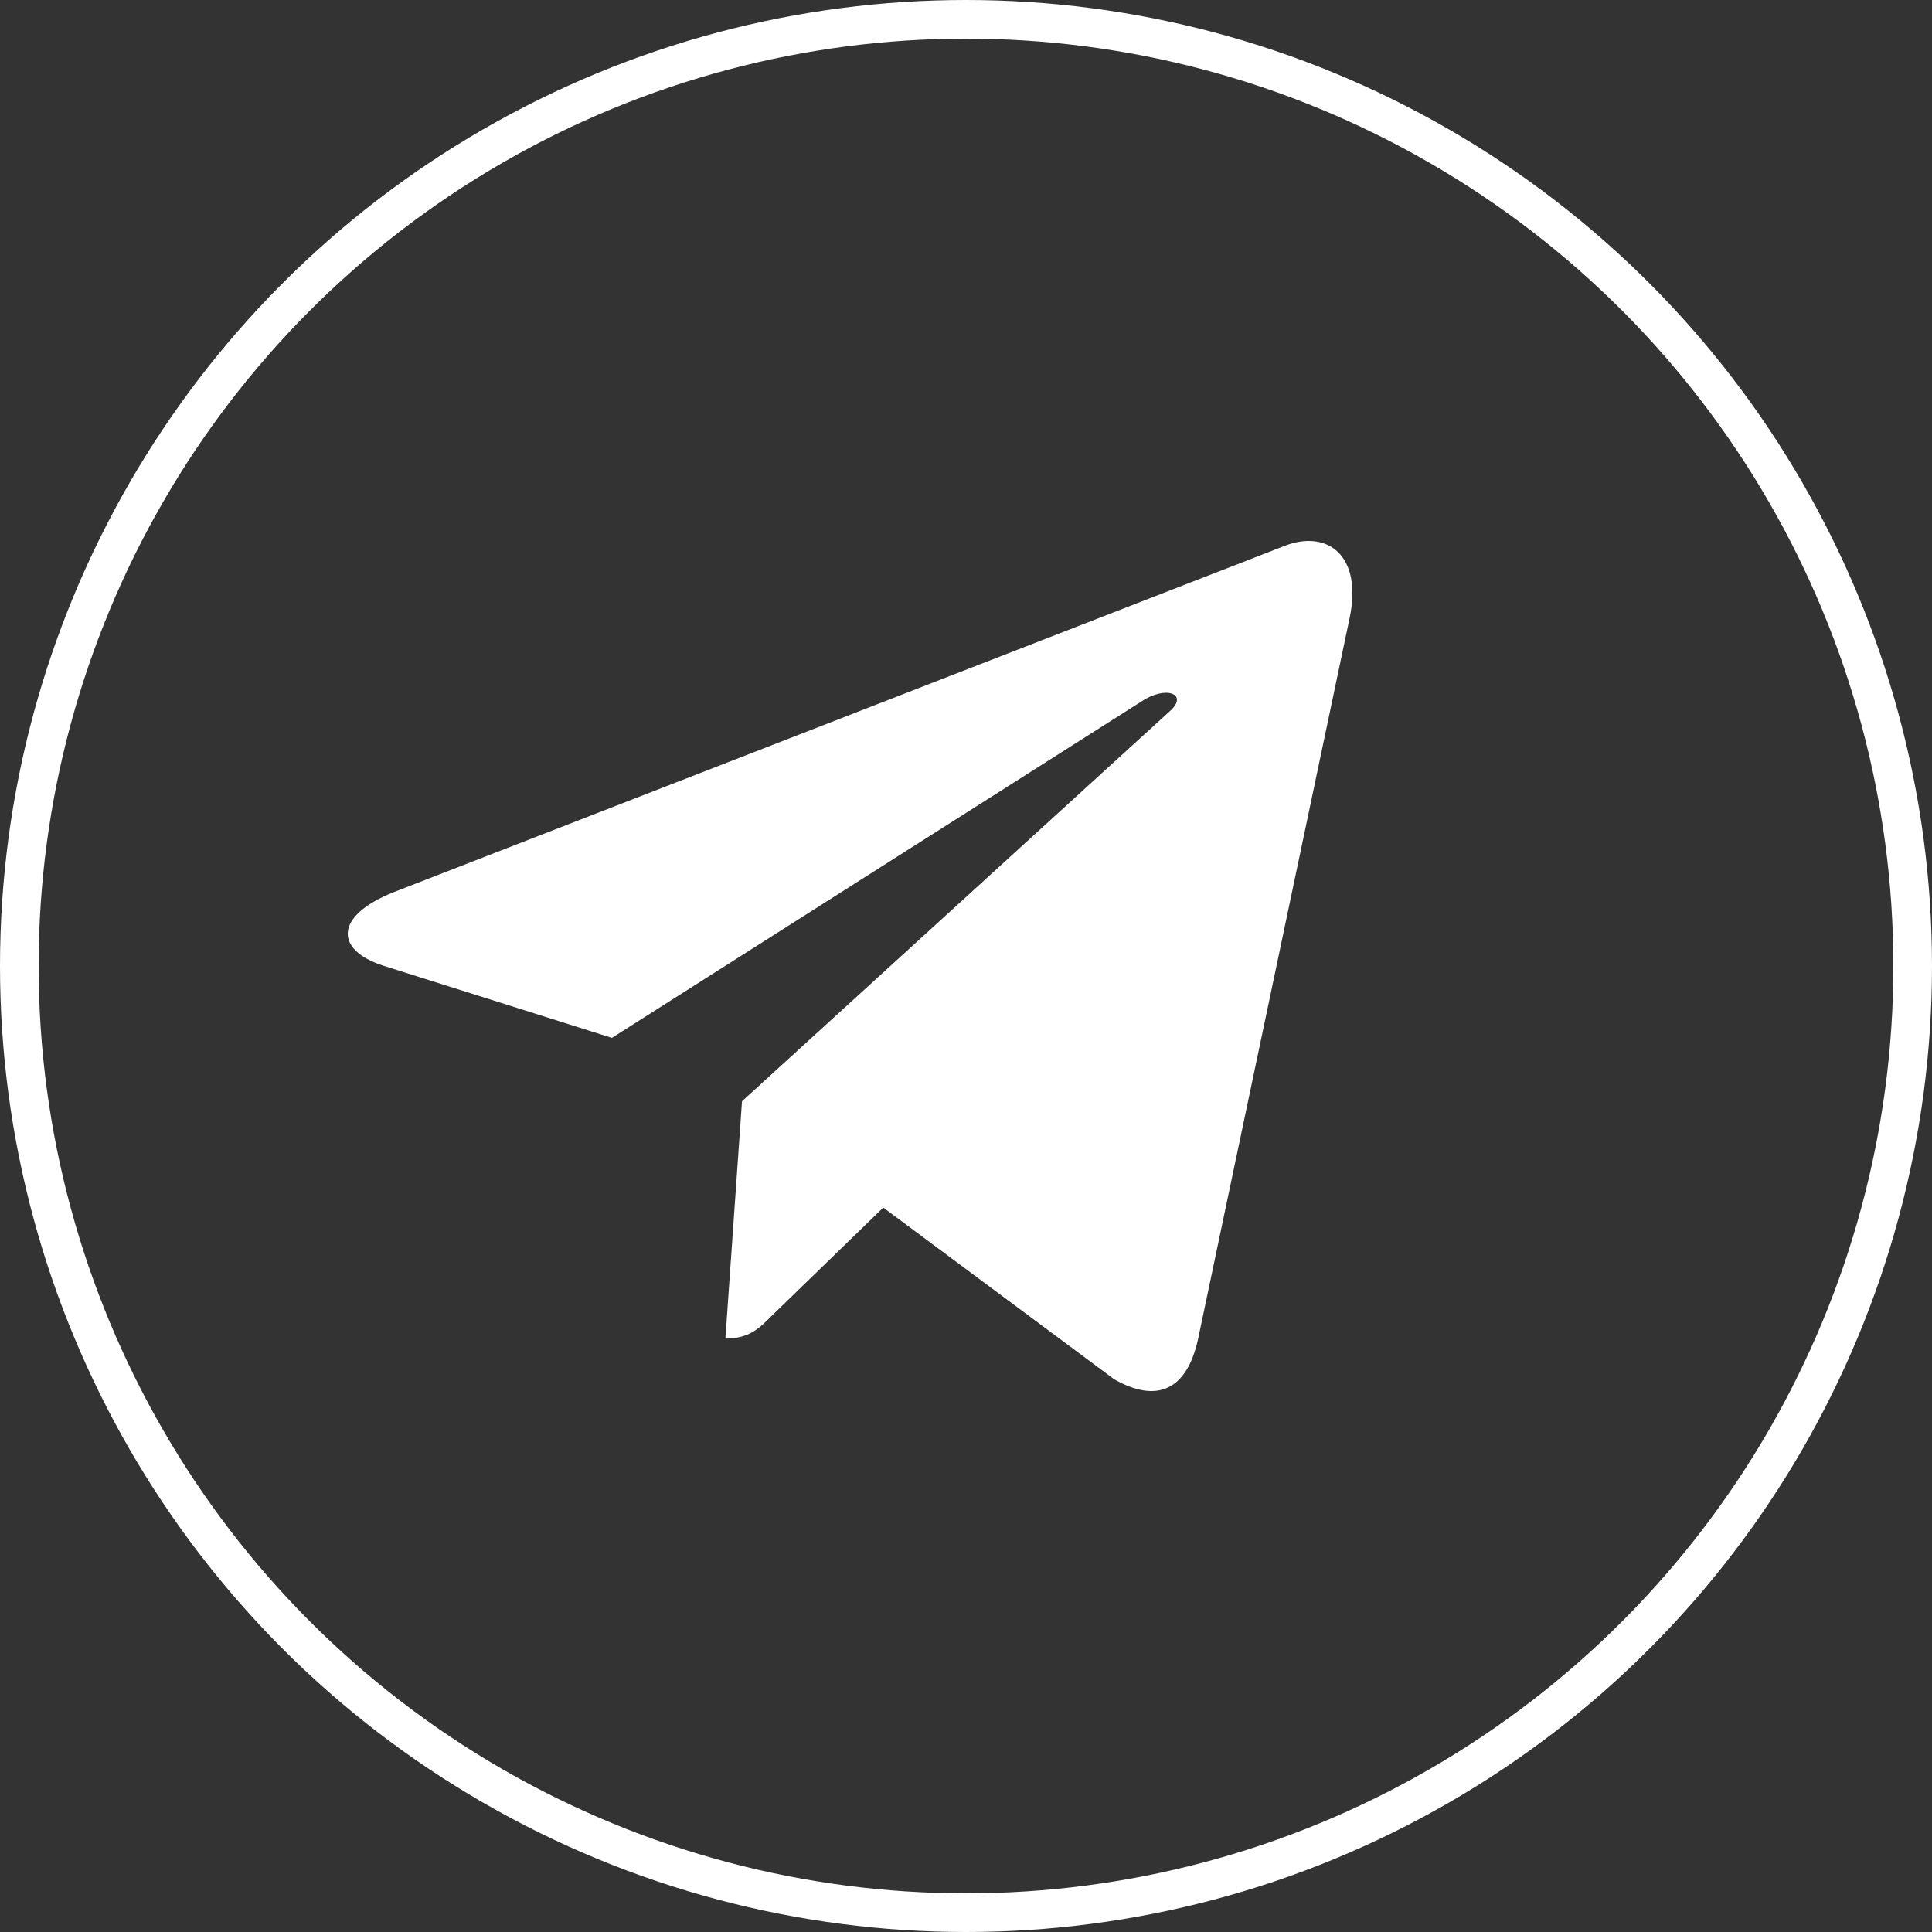
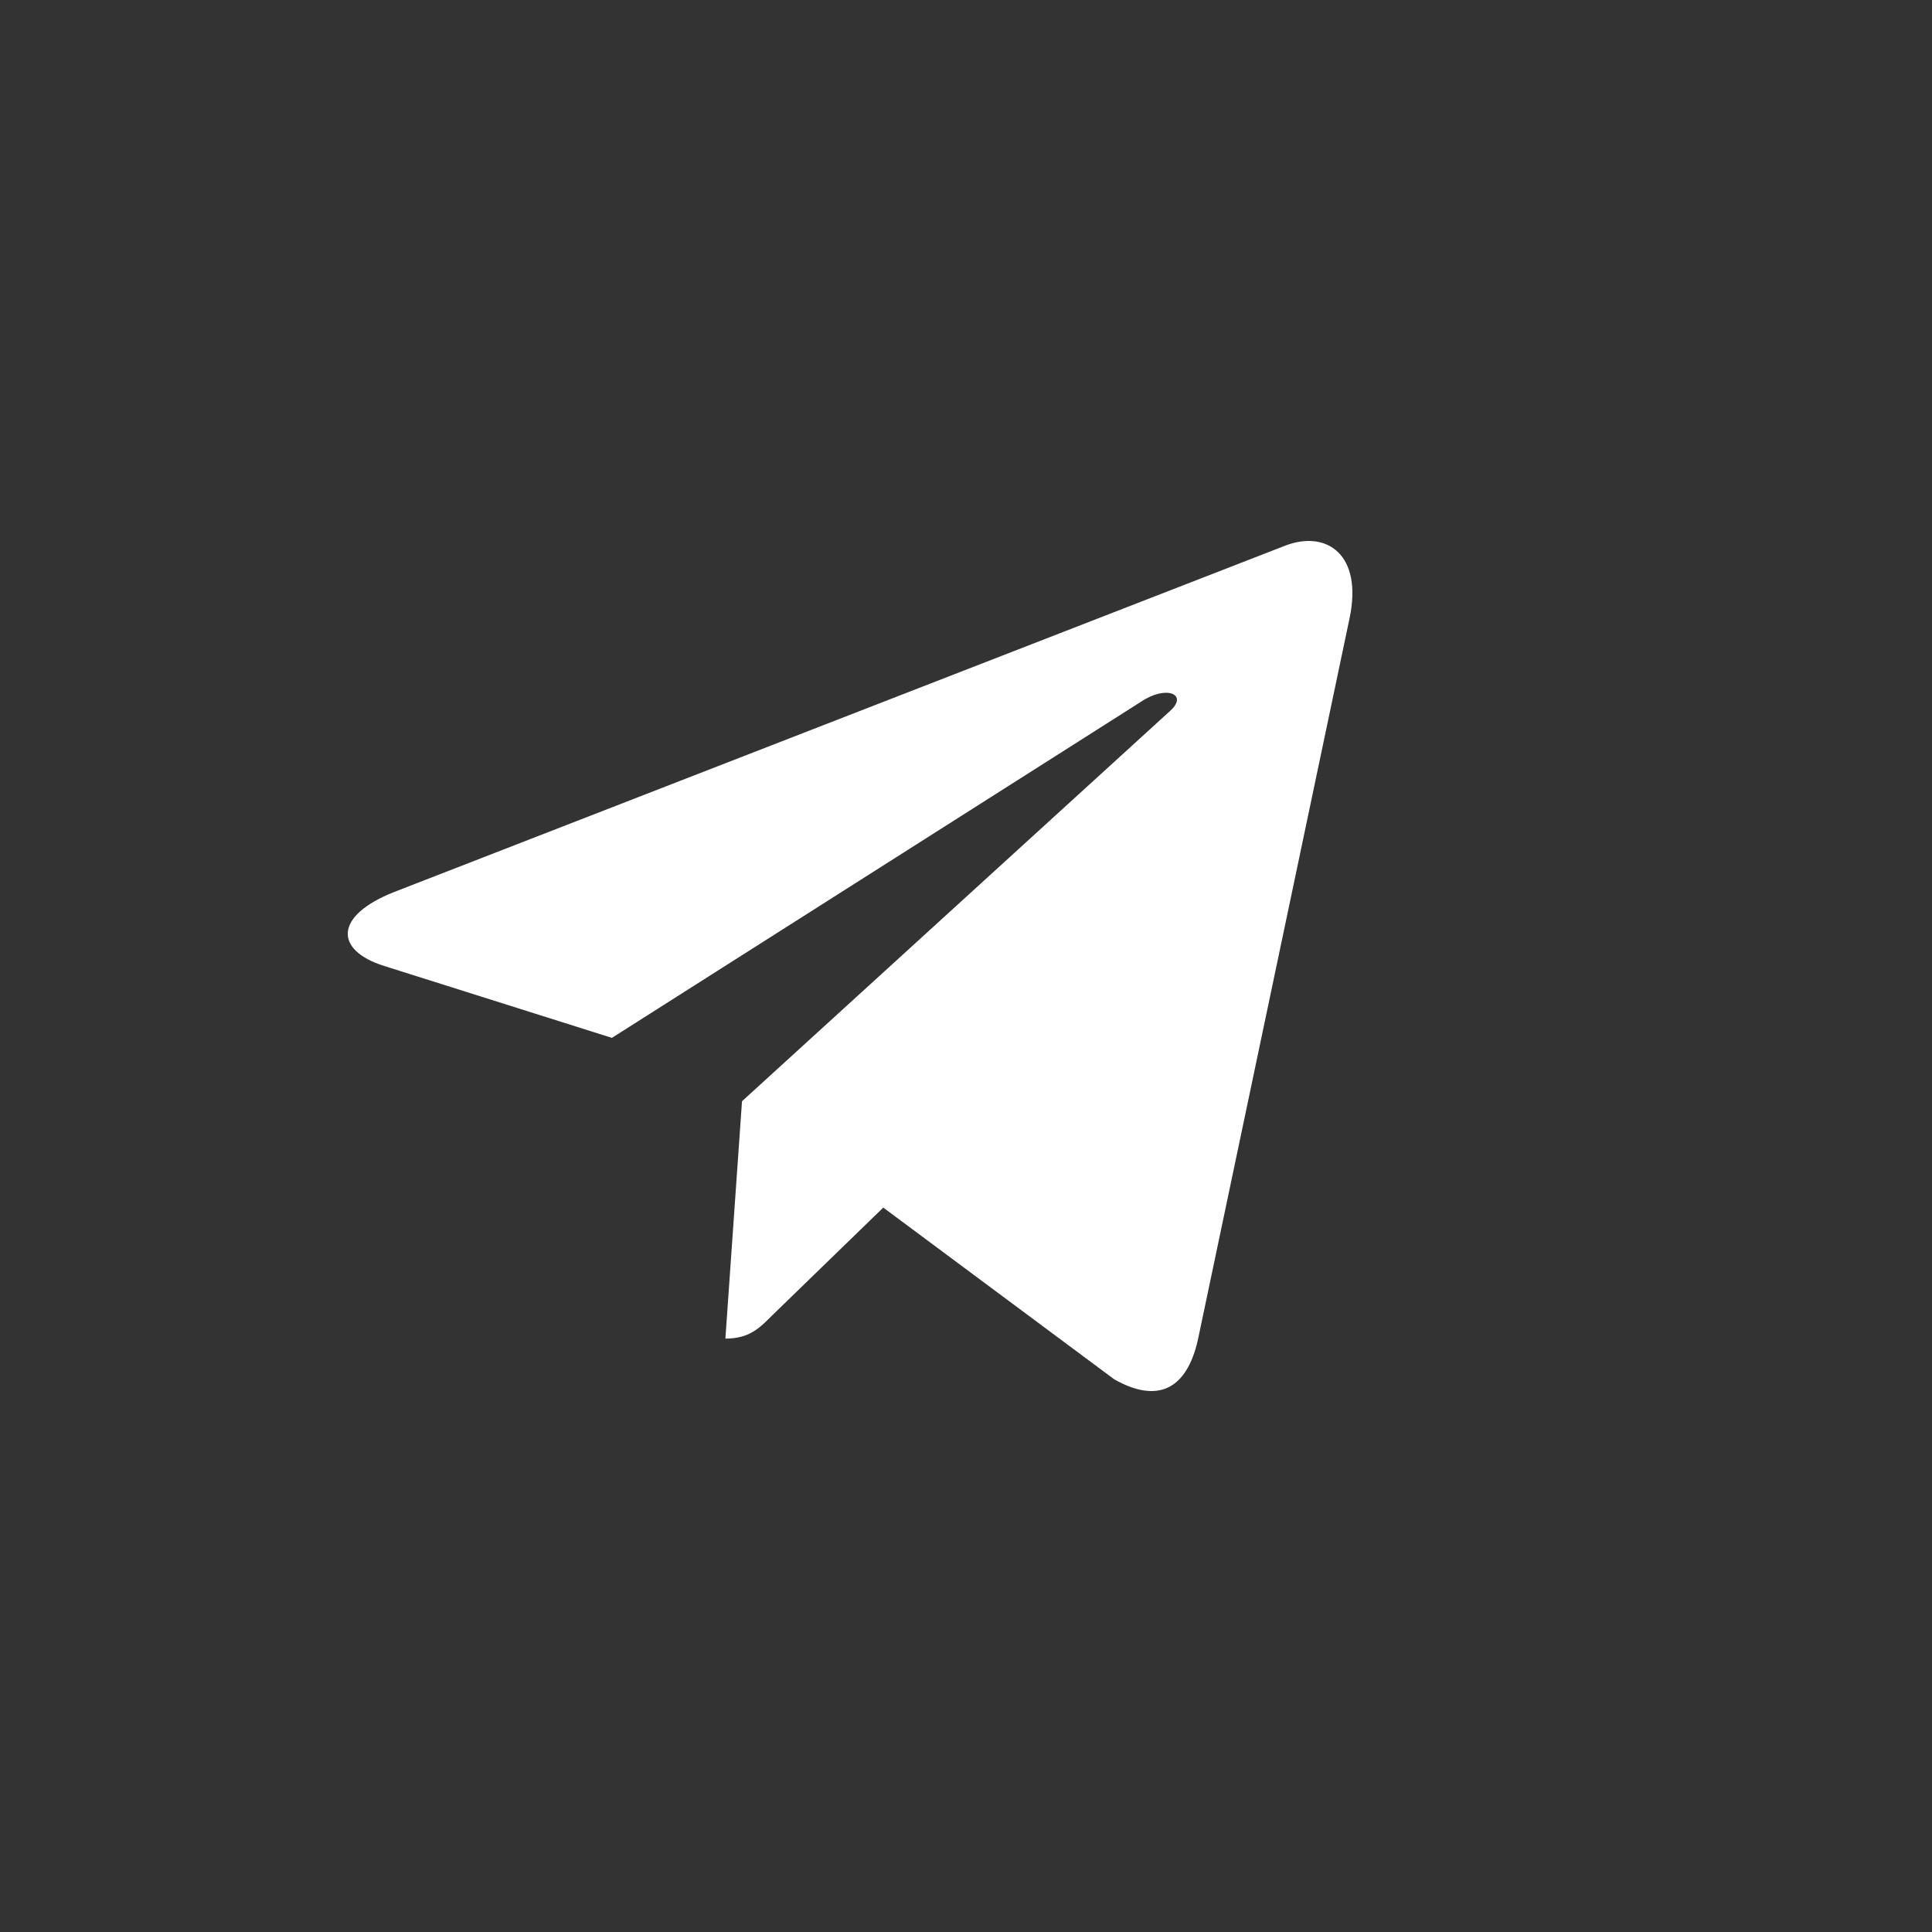
<svg xmlns="http://www.w3.org/2000/svg" width="50" height="50" viewBox="0 0 50 50" fill="none">
  <rect x="0" y="0" width="50" height="50" fill="#333333" stroke="none" />
-   <circle cx="25" cy="25" r="24.5" stroke="white" />
  <path d="M34.926 16.003L31.002 34.672C30.706 35.99 29.934 36.318 28.837 35.697L22.859 31.252L19.975 34.051C19.655 34.373 19.388 34.643 18.773 34.643L19.203 28.5L30.283 18.398C30.764 17.965 30.178 17.724 29.534 18.158L15.836 26.86L9.939 24.998C8.657 24.594 8.633 23.703 10.206 23.083L33.272 14.117C34.34 13.713 35.274 14.357 34.926 16.003Z" fill="white" />
</svg>